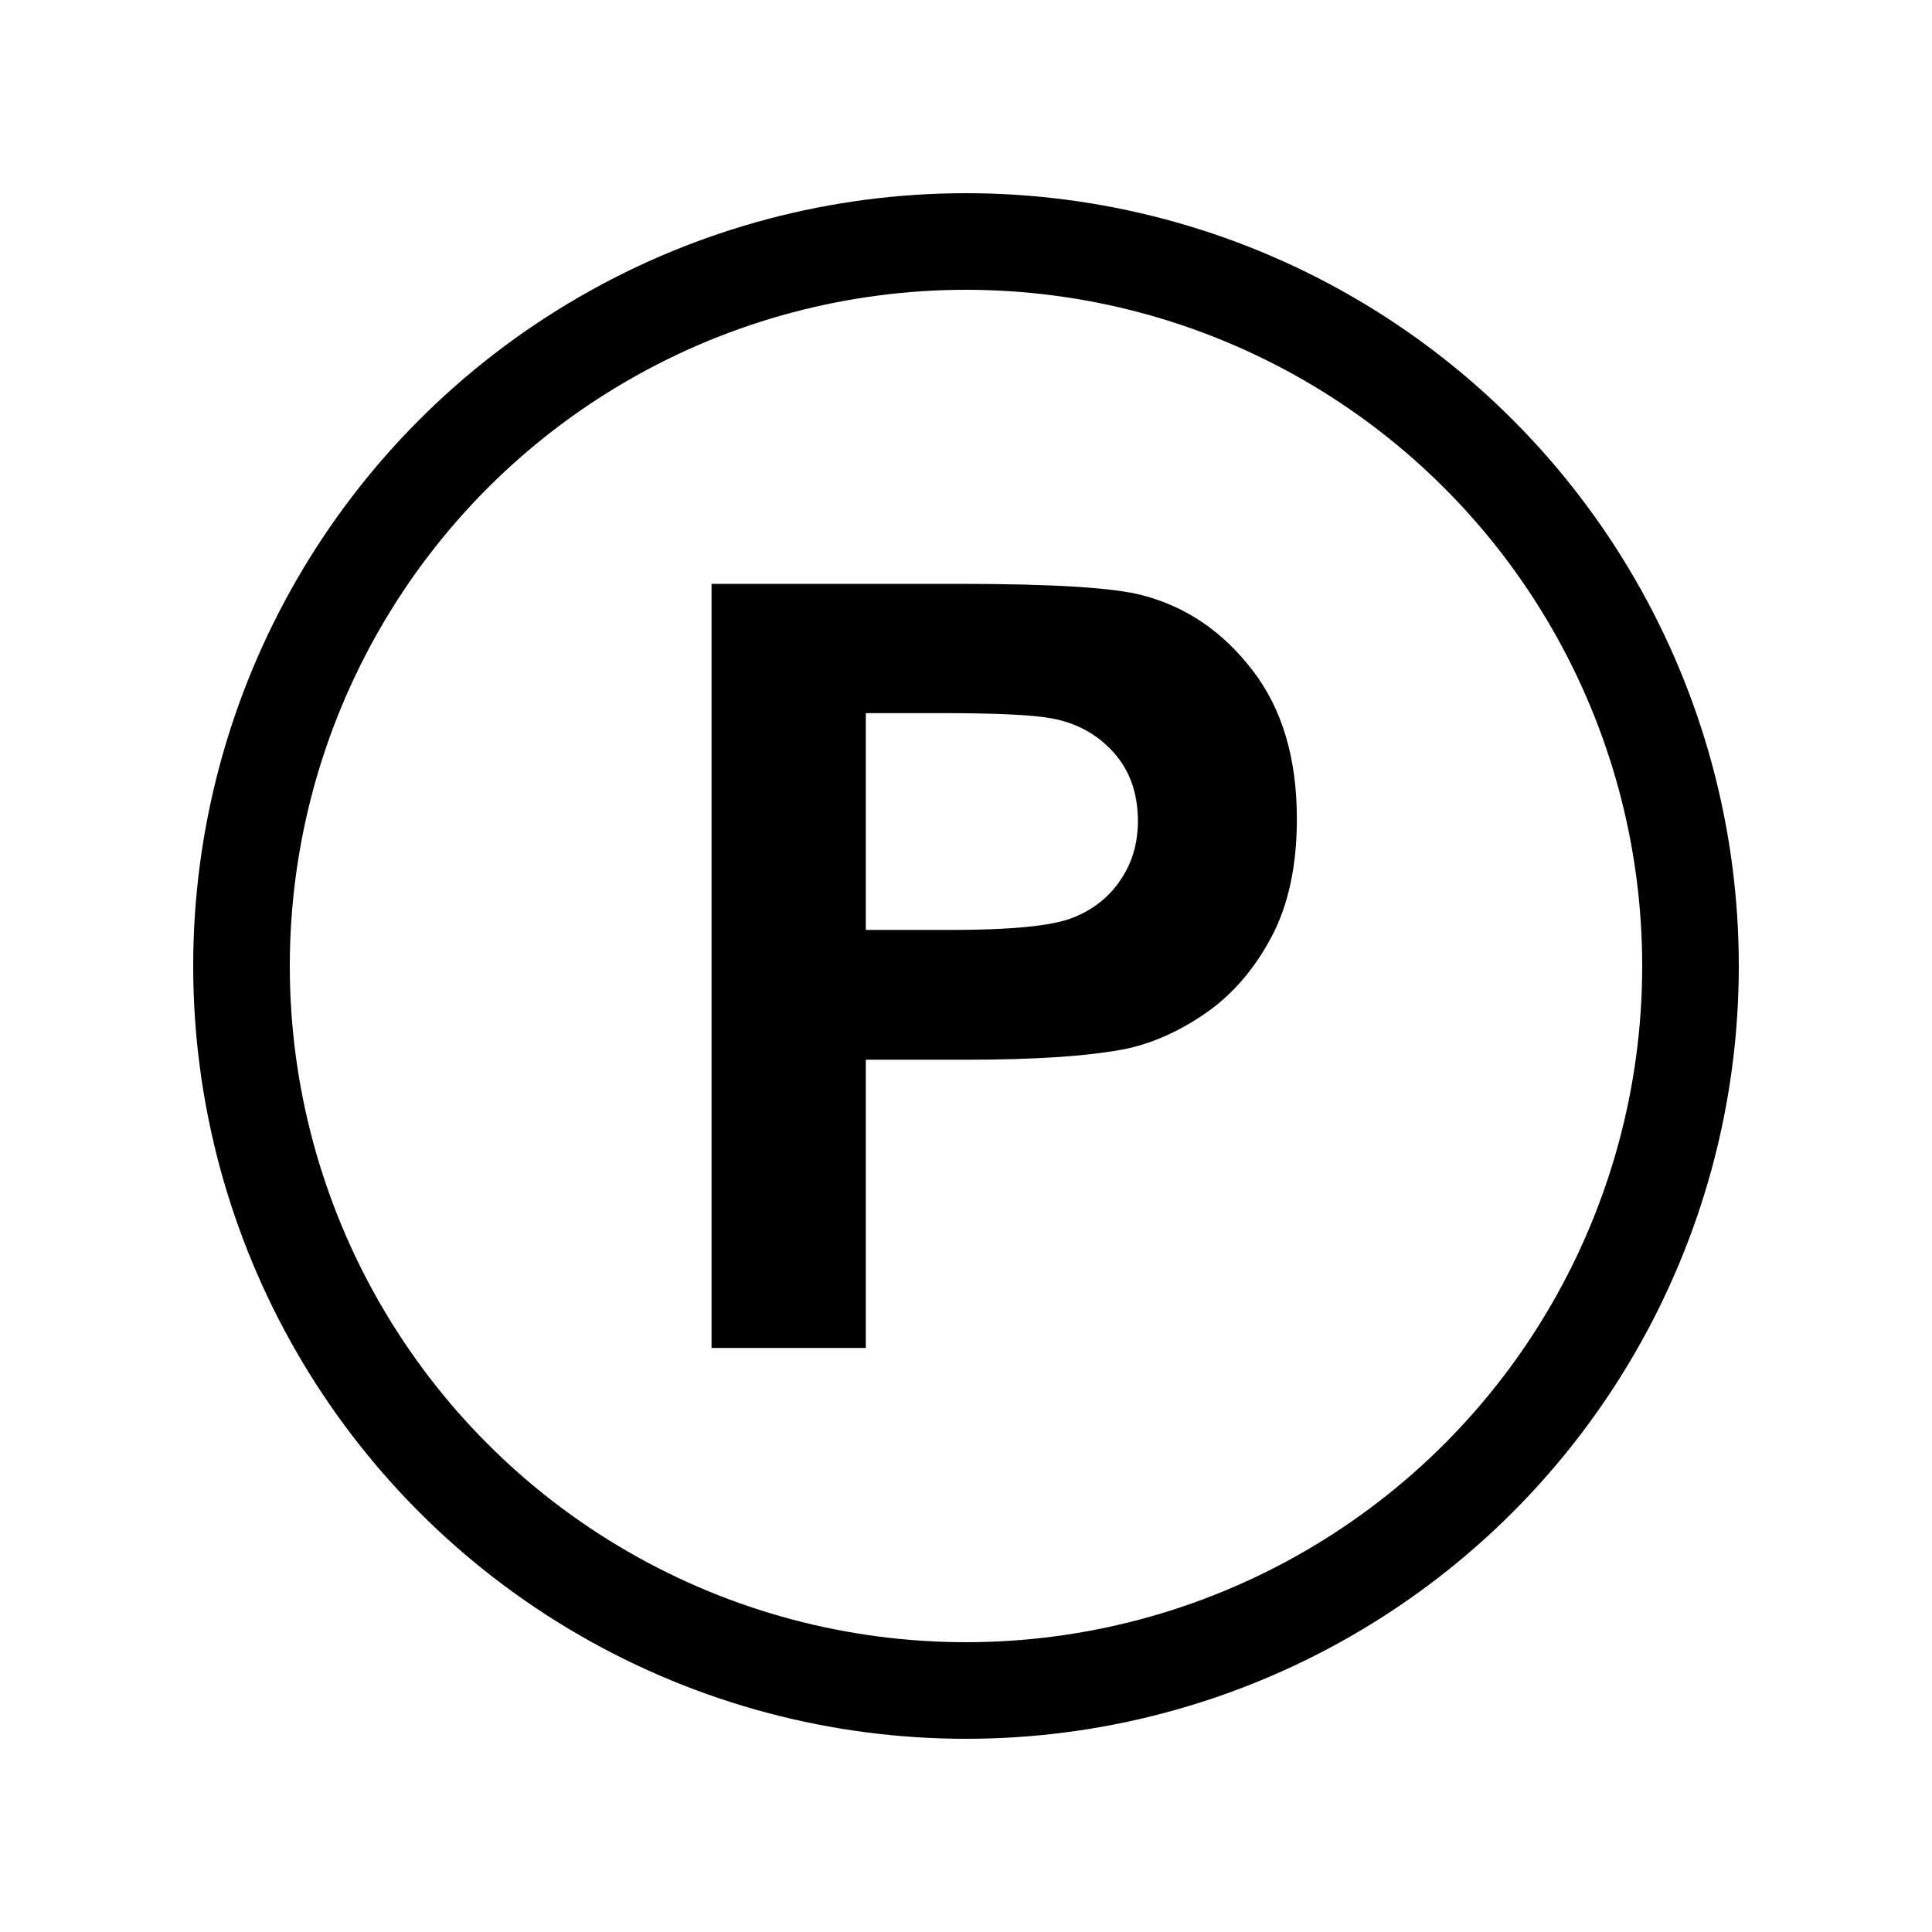
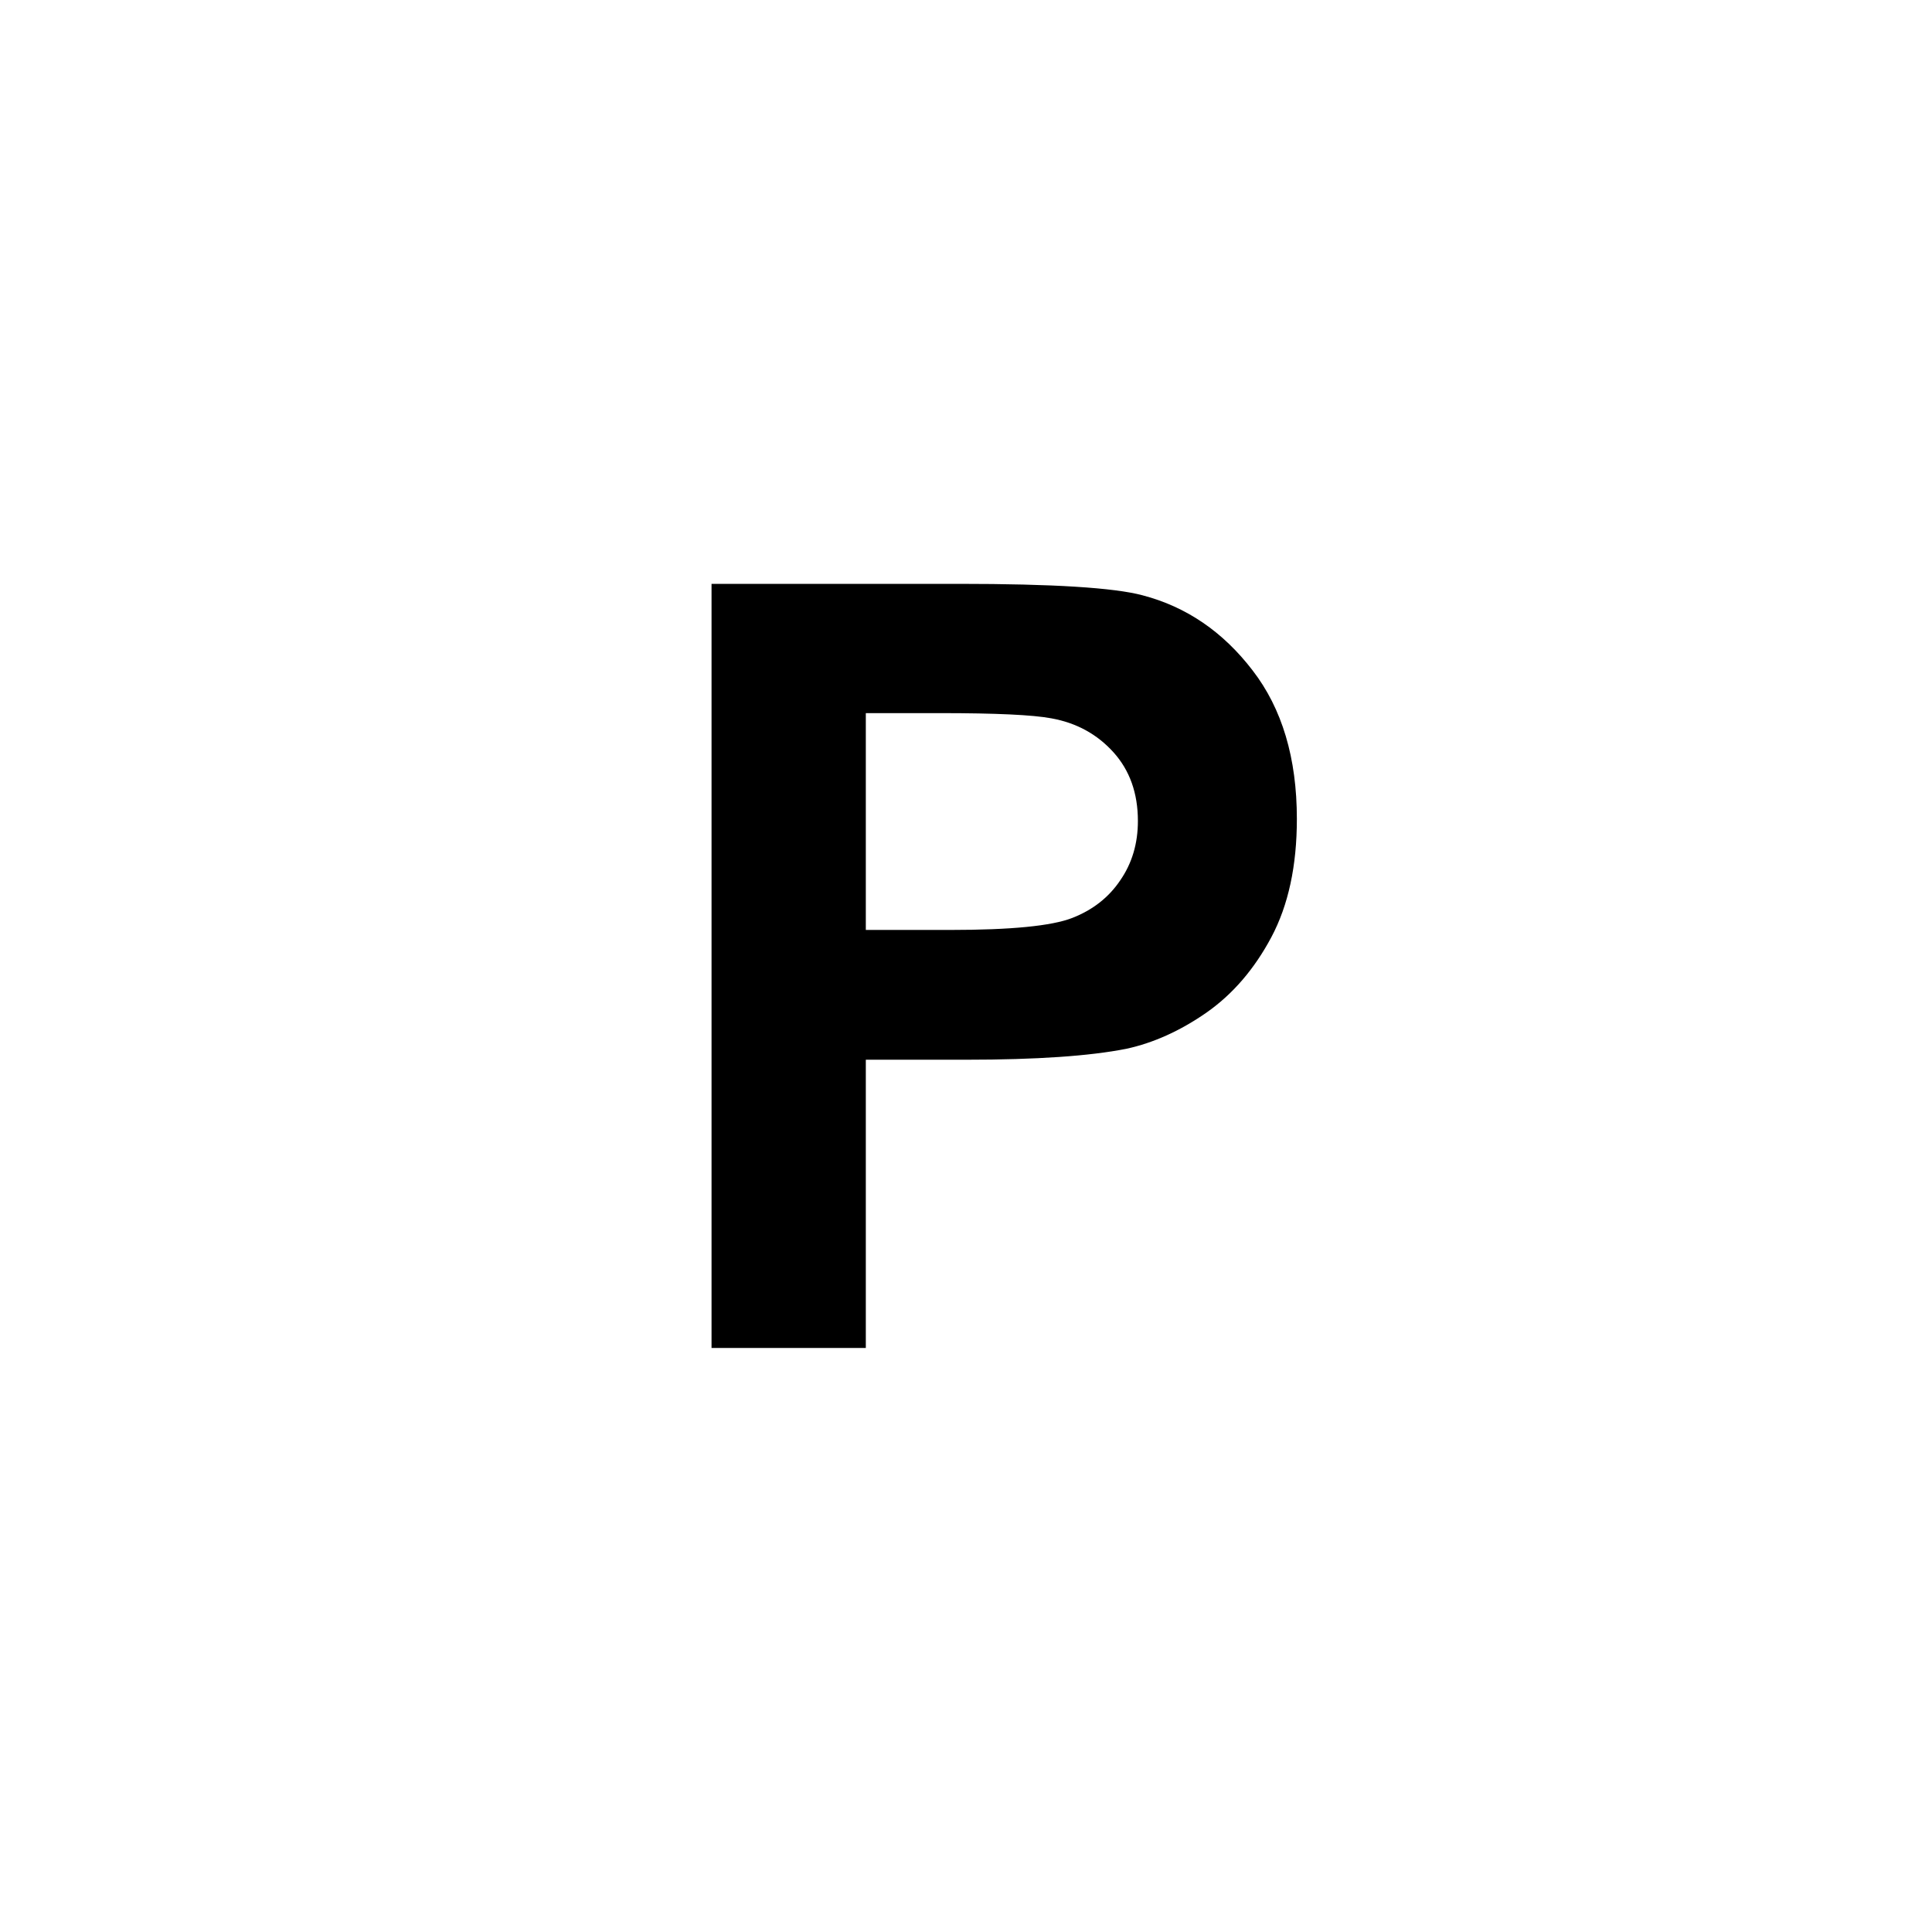
<svg xmlns="http://www.w3.org/2000/svg" width="200" height="200" version="1.1">
-   <circle cx="100" cy="100" r="75" fill="none" stroke="#000" stroke-width="10" />
  <path d="m73.658 139.54v-79.1h25.629q14.568 0 18.993 1.187 6.798 1.78 11.385 7.77 4.586 5.935 4.586 15.377 0 7.284-2.644 12.248-2.644 4.964-6.745 7.824-4.047 2.806-8.255 3.723-5.719 1.133-16.564 1.133h-10.414v29.838zm15.971-65.718v22.446h8.741q9.442 0 12.626-1.241 3.183-1.241 4.964-3.885 1.835-2.644 1.835-6.151 0-4.316-2.536-7.122-2.536-2.806-6.421-3.507-2.86-0.54-11.493-0.54z" />
</svg>